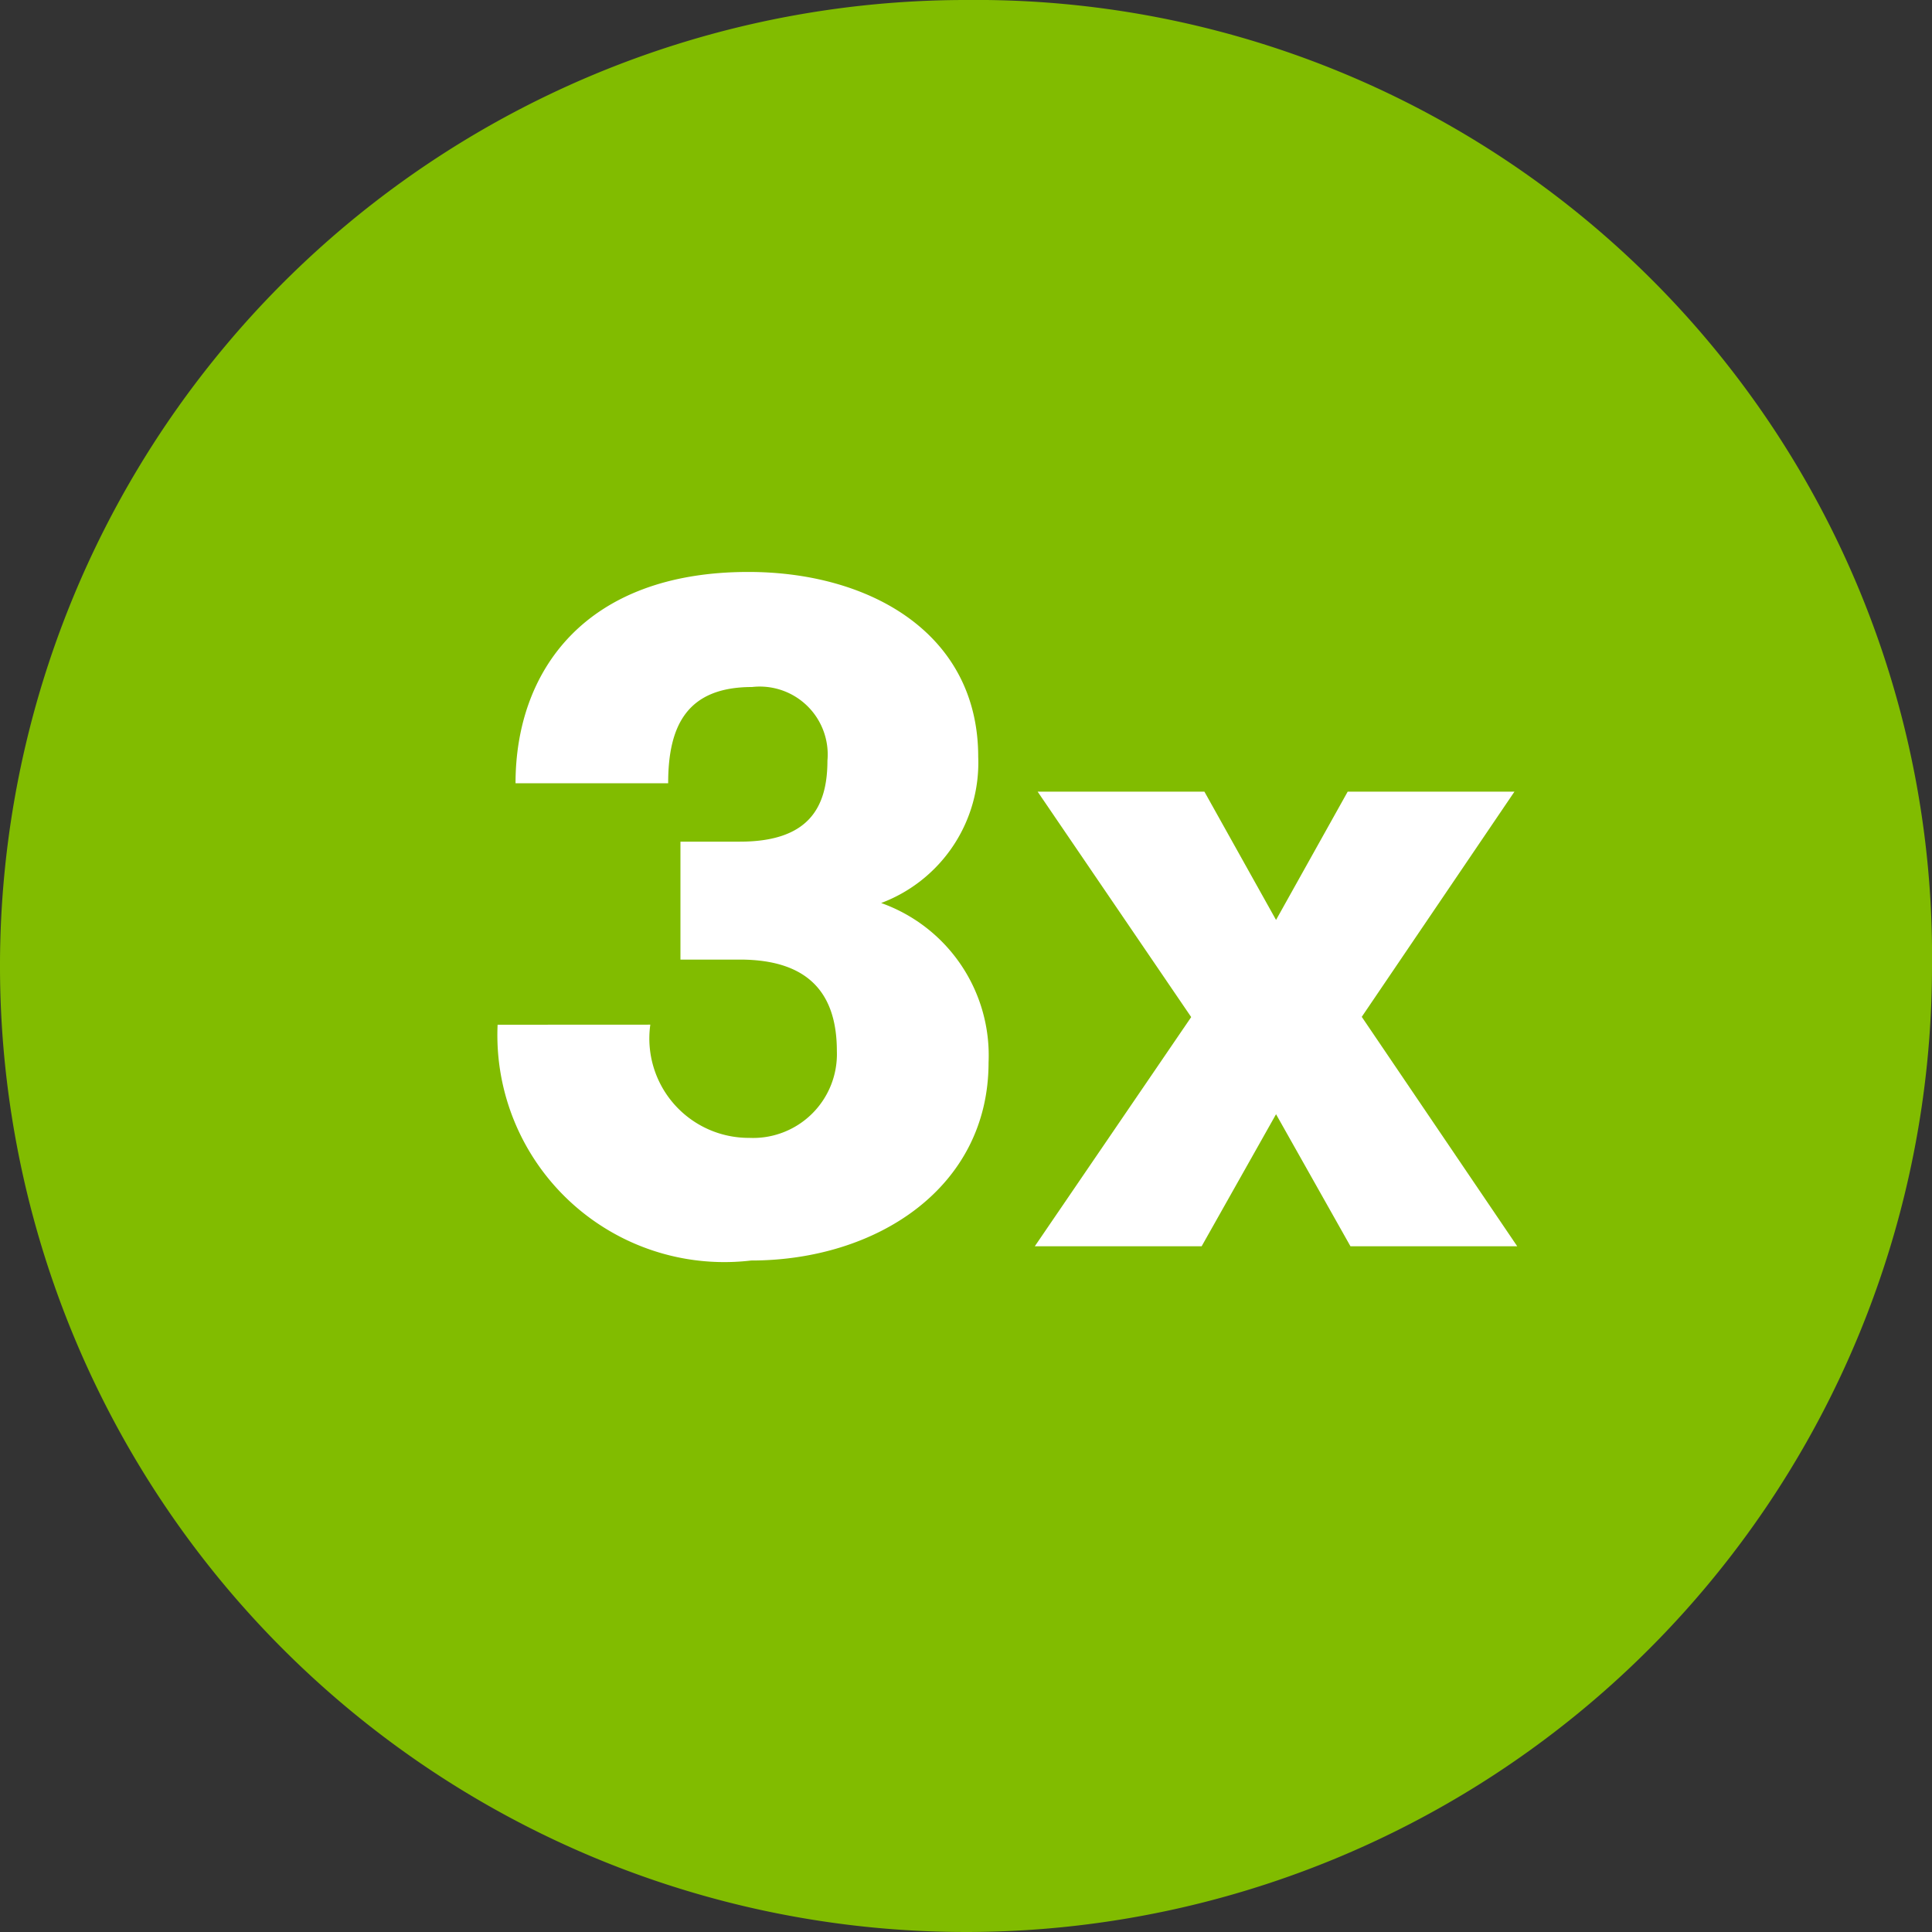
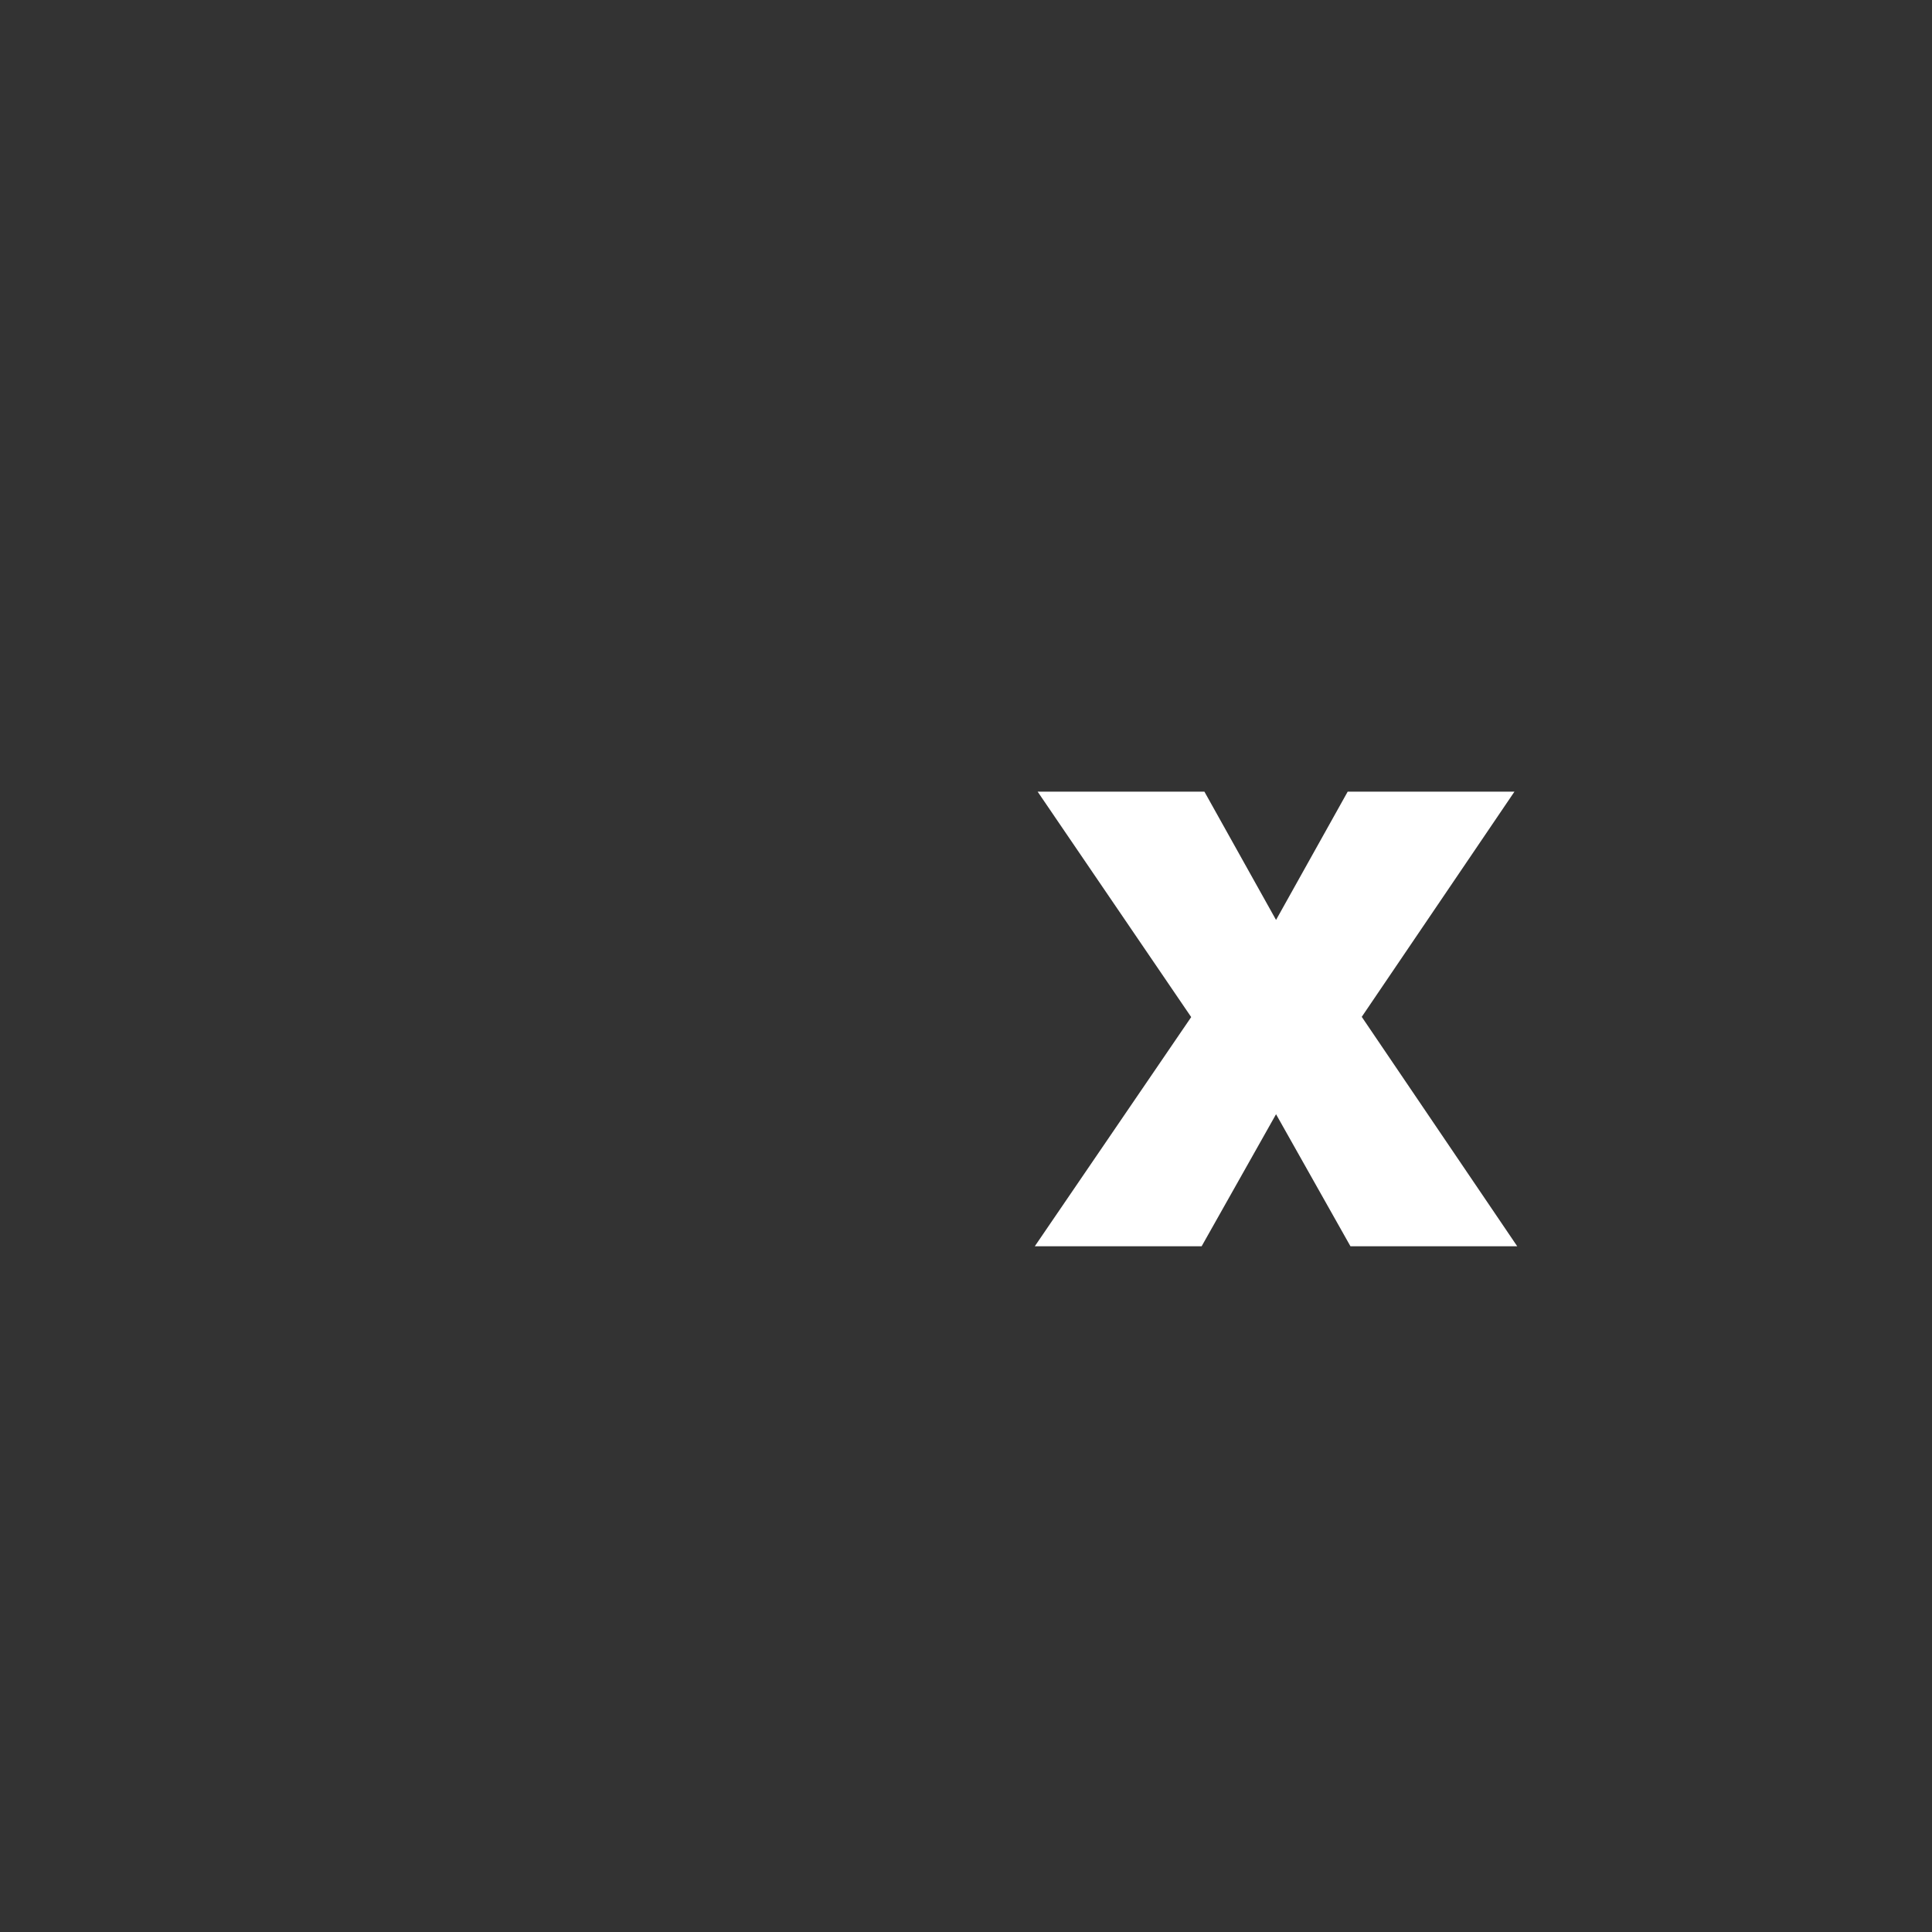
<svg xmlns="http://www.w3.org/2000/svg" width="25" height="25" viewBox="0 0 25 25">
  <rect x="0" y="0" width="25" height="25" fill="#333333" stroke="none" />
  <g id="Product_Logo" data-name="Product Logo" transform="translate(-30.445 -153.061)">
    <g id="Groupe_118" data-name="Groupe 118" transform="translate(30.445 153.061)">
-       <path id="Tracé_352" data-name="Tracé 352" d="M42.955,153.061a12.5,12.5,0,1,0,12.49,12.5,12.369,12.369,0,0,0-12.49-12.5" transform="translate(-30.445 -153.061)" fill="#81bc00" />
      <g id="Groupe_117" data-name="Groupe 117" transform="translate(6.439 7.401)">
-         <path id="Tracé_353" data-name="Tracé 353" d="M42.892,172.045a1.286,1.286,0,0,0,1.28,1.465,1.085,1.085,0,0,0,1.134-1.123c0-.708-.329-1.184-1.256-1.184h-.768v-1.526h.768c.878,0,1.134-.427,1.134-1.049a.879.879,0,0,0-.976-.952c-.841,0-1.085.5-1.085,1.245H41.148c0-1.452.9-2.734,3.012-2.734,1.572,0,2.975.794,2.975,2.392a1.939,1.939,0,0,1-1.256,1.892,2.093,2.093,0,0,1,1.39,2.063c0,1.623-1.451,2.563-3.073,2.563a2.937,2.937,0,0,1-3.28-3.051Z" transform="translate(-40.916 -166.187)" fill="#fff" />
        <path id="Tracé_354" data-name="Tracé 354" d="M62.312,178.269H60.154l-.963-1.709-.963,1.709H56.069l2.024-2.966-1.987-2.917h2.158l.927,1.66.927-1.66h2.158L60.3,175.3Z" transform="translate(-49.118 -169.543)" fill="#fff" />
      </g>
    </g>
  </g>
</svg>